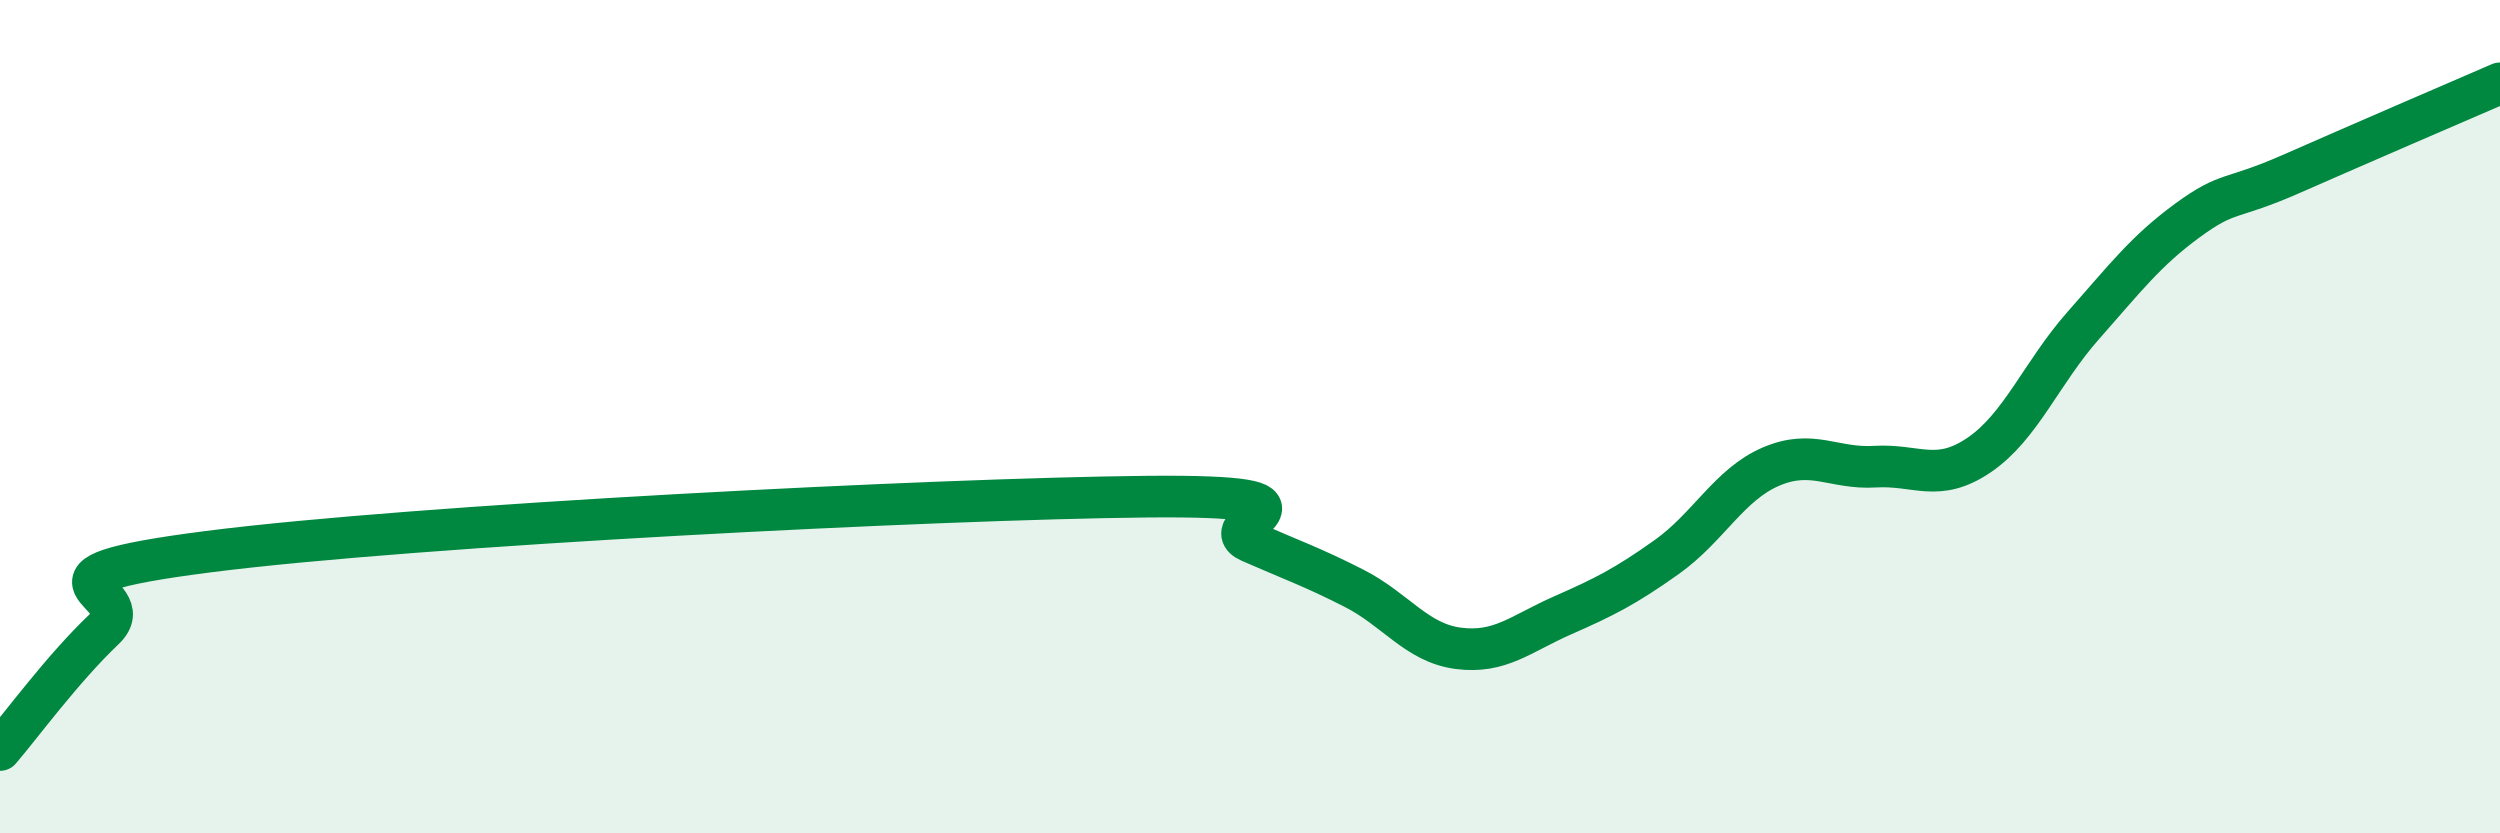
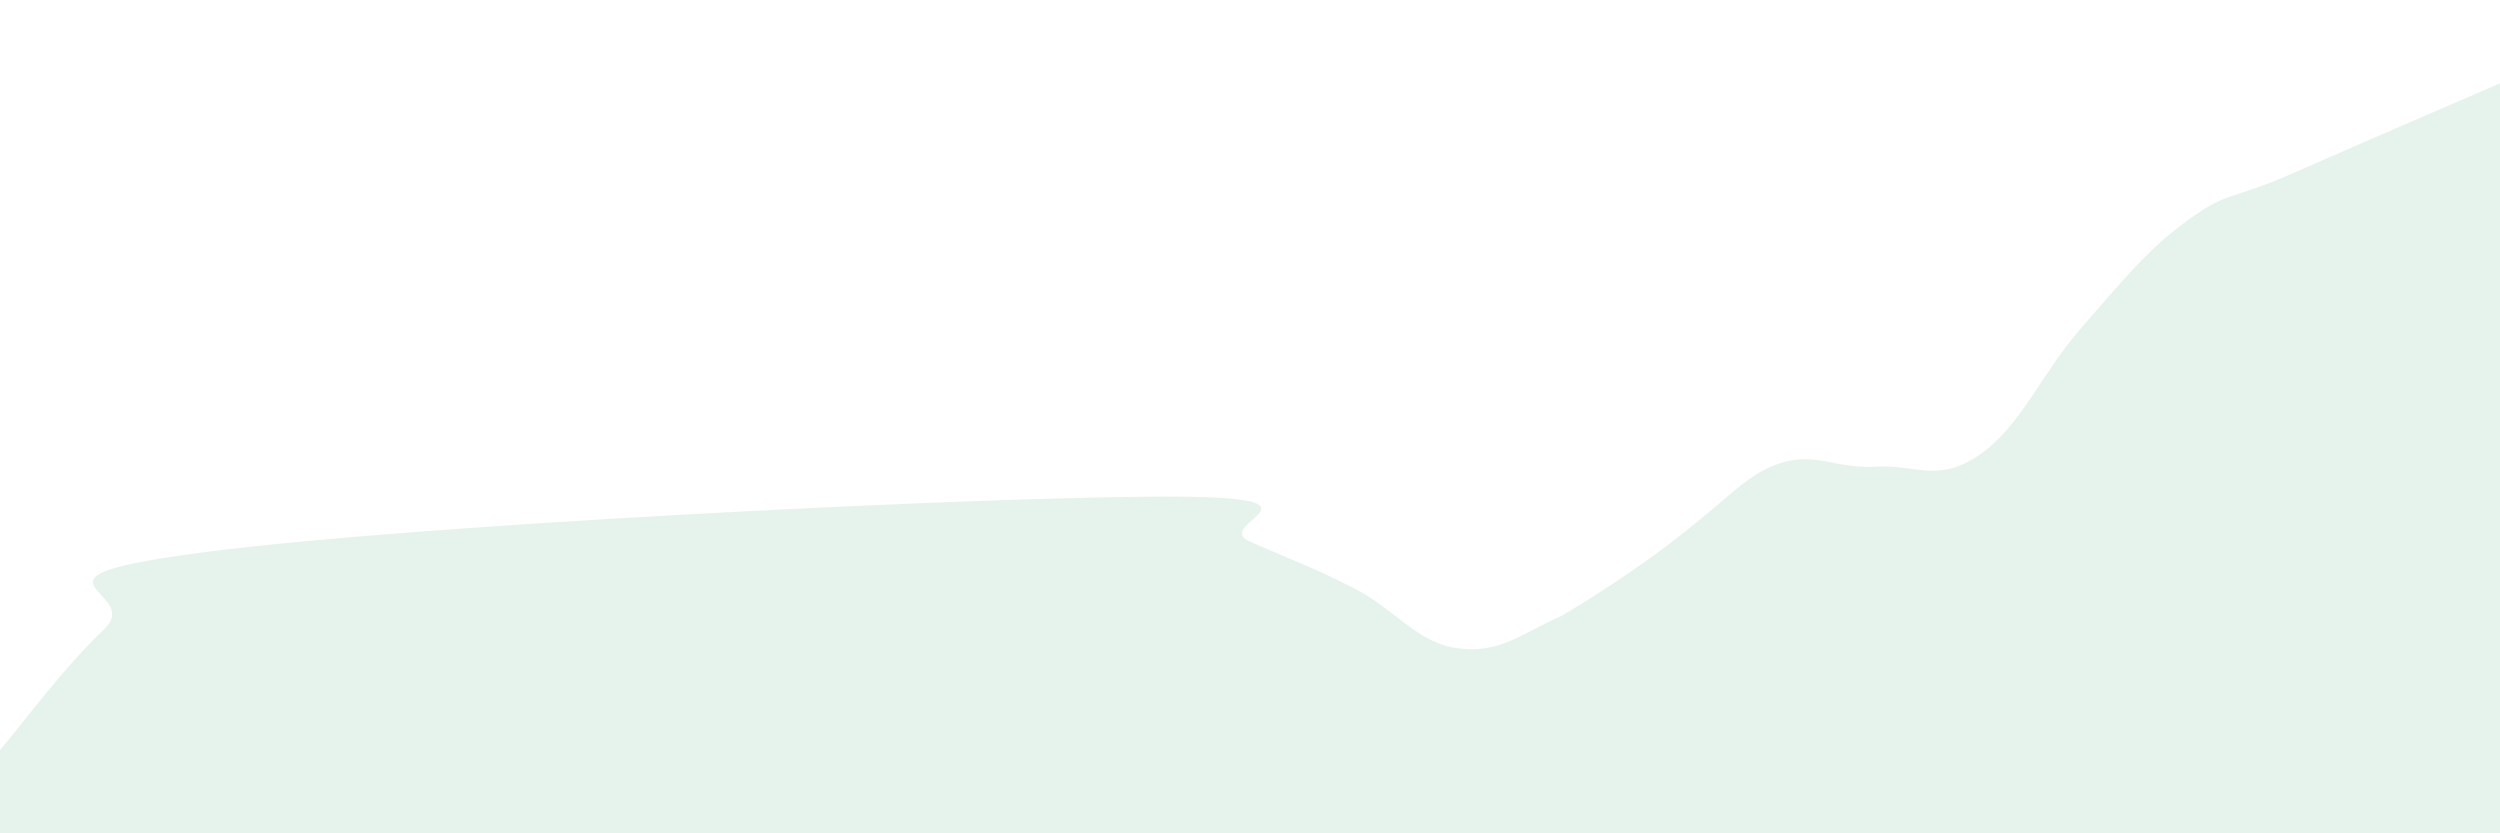
<svg xmlns="http://www.w3.org/2000/svg" width="60" height="20" viewBox="0 0 60 20">
-   <path d="M 0,18 C 0.5,17.42 1.5,16.05 2.5,15.1 C 3.5,14.15 0,13.88 5,13.24 C 10,12.6 22.5,11.97 27.5,11.92 C 32.5,11.87 29,12.56 30,13 C 31,13.44 31.5,13.61 32.5,14.12 C 33.5,14.63 34,15.43 35,15.56 C 36,15.69 36.5,15.21 37.5,14.77 C 38.5,14.33 39,14.08 40,13.37 C 41,12.66 41.5,11.63 42.5,11.2 C 43.5,10.77 44,11.26 45,11.2 C 46,11.14 46.5,11.6 47.5,10.92 C 48.5,10.24 49,8.94 50,7.81 C 51,6.68 51.5,6.02 52.5,5.29 C 53.5,4.56 53.5,4.83 55,4.17 C 56.5,3.51 59,2.43 60,2L60 20L0 20Z" fill="#008740" opacity="0.1" stroke-linecap="round" stroke-linejoin="round" />
-   <path d="M 0,18 C 0.5,17.42 1.5,16.05 2.5,15.1 C 3.5,14.15 0,13.88 5,13.24 C 10,12.6 22.5,11.97 27.5,11.92 C 32.5,11.87 29,12.56 30,13 C 31,13.44 31.5,13.61 32.5,14.12 C 33.5,14.63 34,15.43 35,15.56 C 36,15.69 36.5,15.21 37.5,14.77 C 38.5,14.33 39,14.08 40,13.37 C 41,12.66 41.5,11.63 42.5,11.2 C 43.5,10.77 44,11.26 45,11.2 C 46,11.14 46.5,11.6 47.5,10.92 C 48.5,10.24 49,8.94 50,7.81 C 51,6.68 51.5,6.02 52.5,5.29 C 53.5,4.56 53.5,4.83 55,4.17 C 56.5,3.51 59,2.43 60,2" stroke="#008740" stroke-width="1" fill="none" stroke-linecap="round" stroke-linejoin="round" />
+   <path d="M 0,18 C 0.5,17.42 1.5,16.05 2.5,15.1 C 3.5,14.15 0,13.88 5,13.24 C 10,12.6 22.5,11.97 27.5,11.92 C 32.5,11.87 29,12.56 30,13 C 31,13.44 31.5,13.61 32.5,14.12 C 33.5,14.63 34,15.43 35,15.56 C 36,15.69 36.5,15.21 37.5,14.77 C 41,12.66 41.5,11.63 42.5,11.2 C 43.5,10.77 44,11.26 45,11.2 C 46,11.14 46.5,11.6 47.5,10.92 C 48.5,10.24 49,8.94 50,7.81 C 51,6.68 51.5,6.02 52.5,5.29 C 53.5,4.56 53.5,4.83 55,4.17 C 56.5,3.51 59,2.43 60,2L60 20L0 20Z" fill="#008740" opacity="0.1" stroke-linecap="round" stroke-linejoin="round" />
</svg>